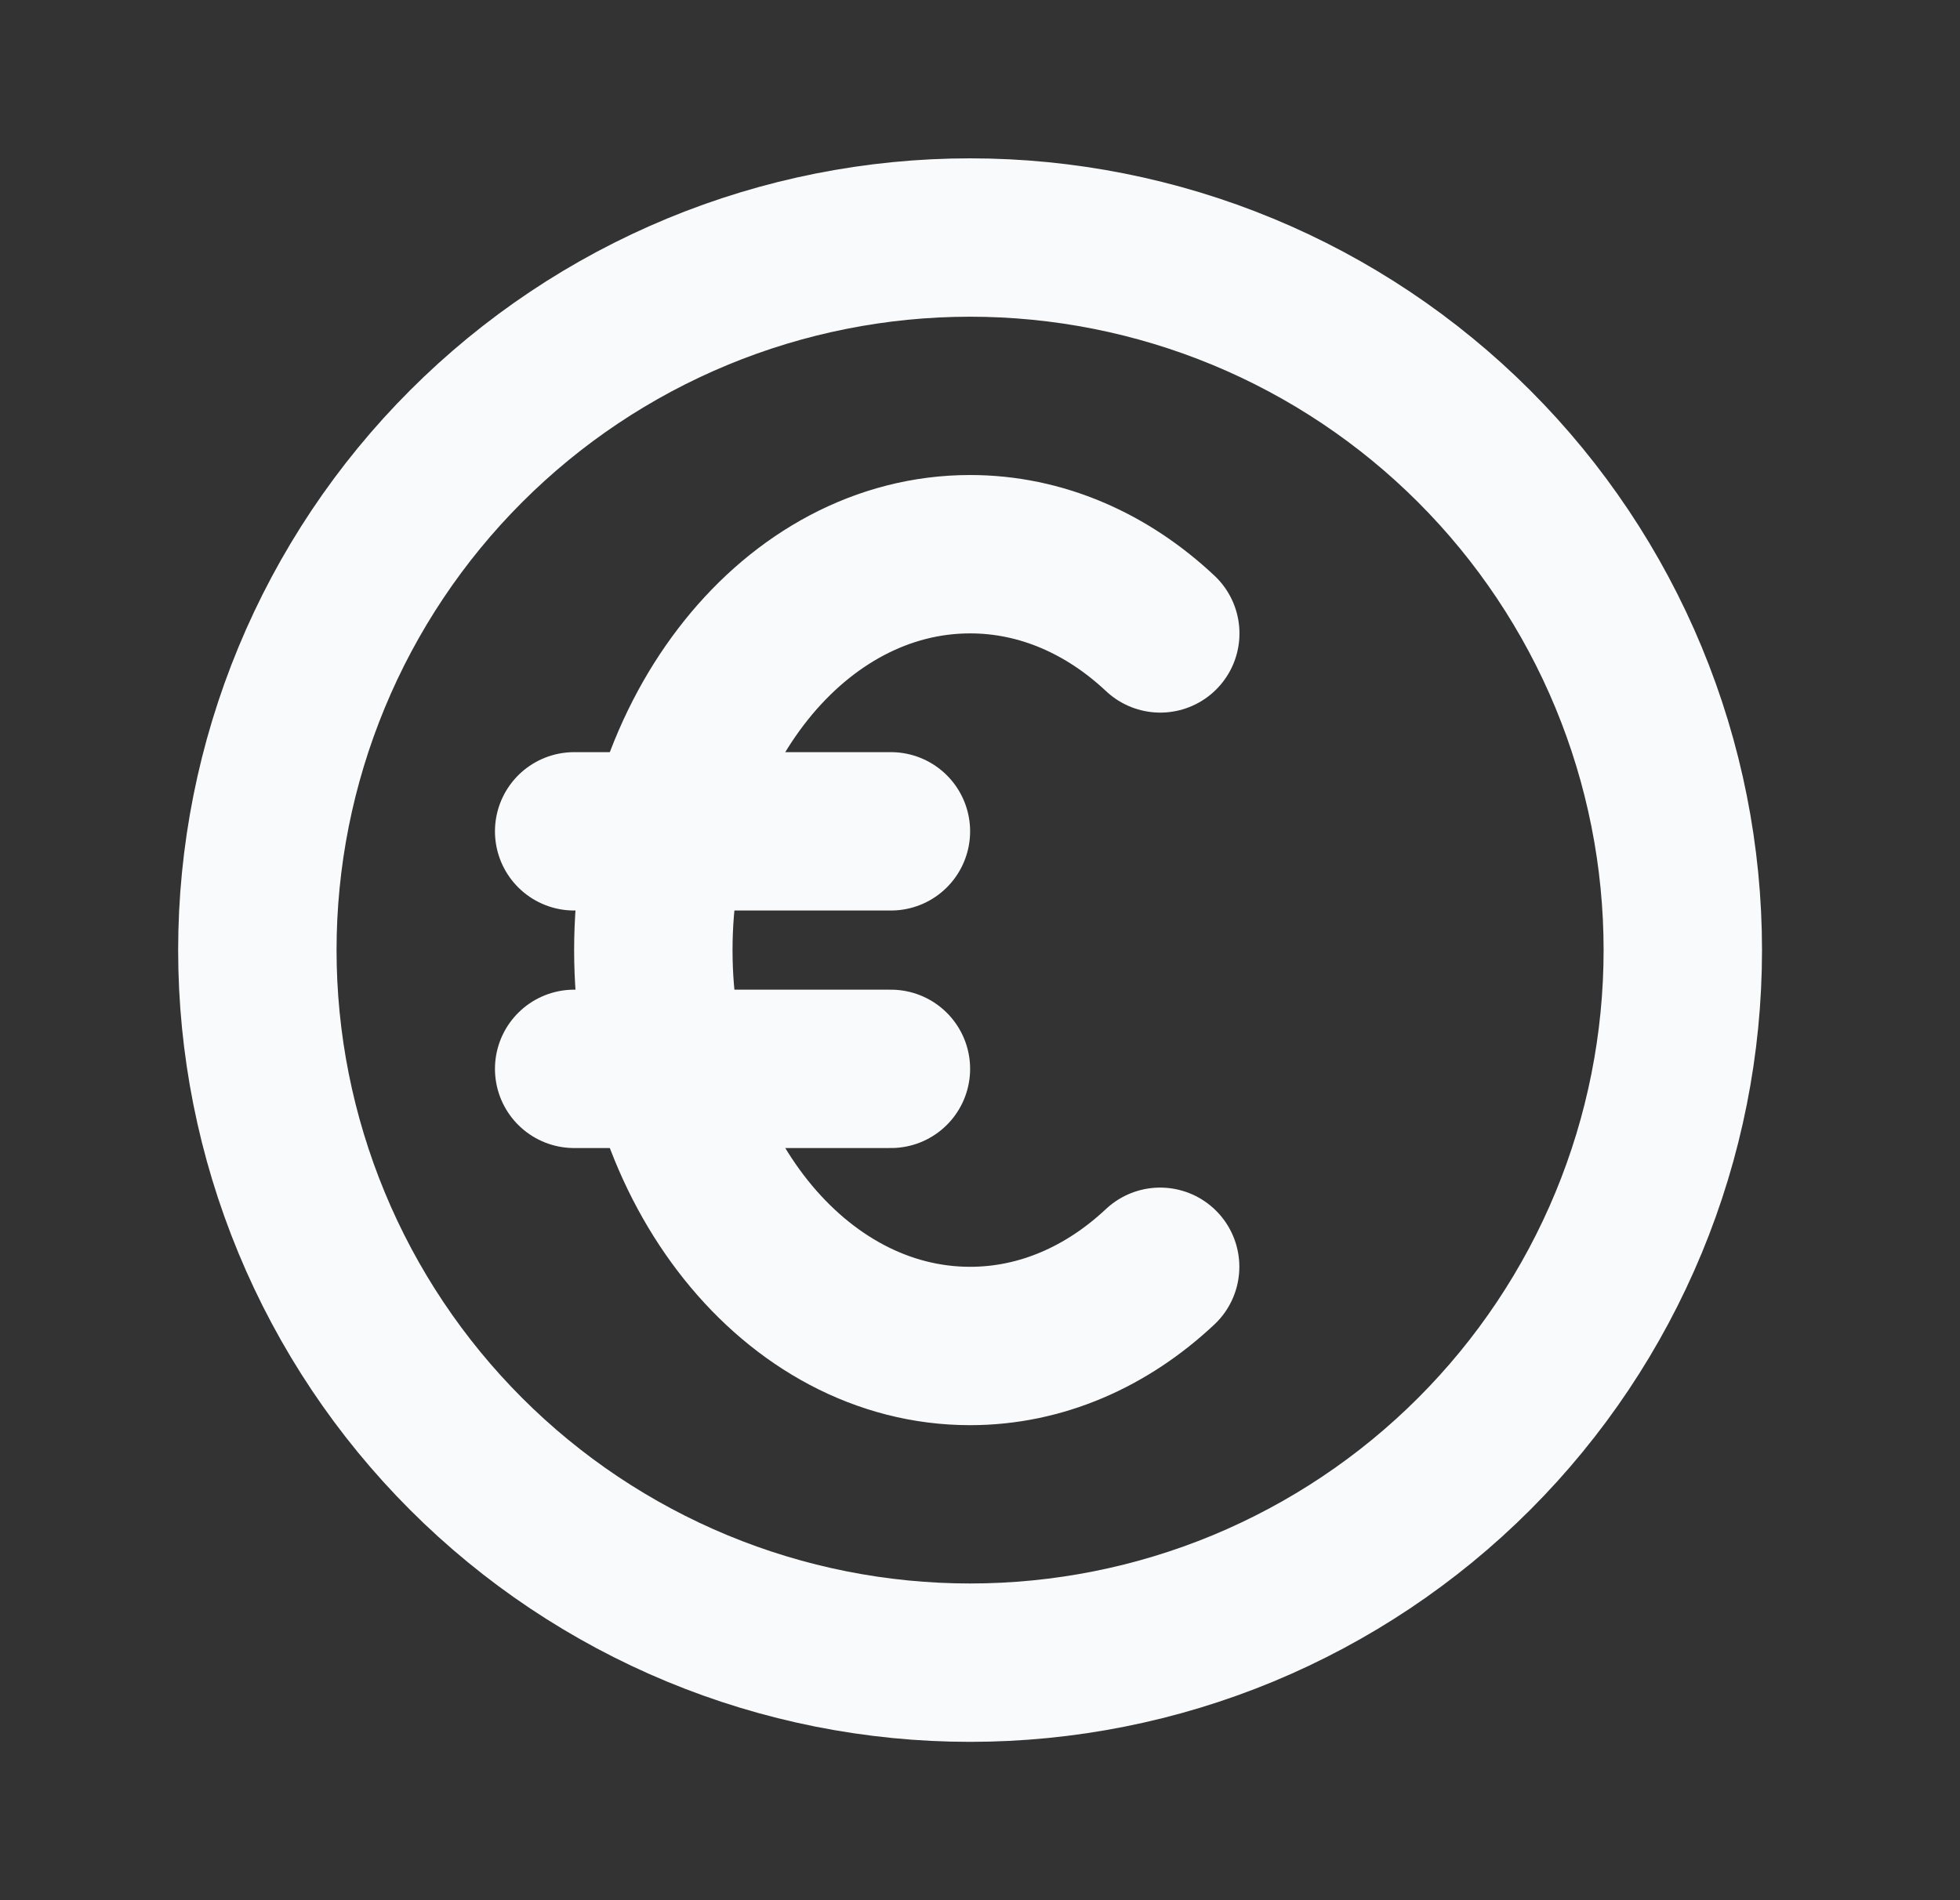
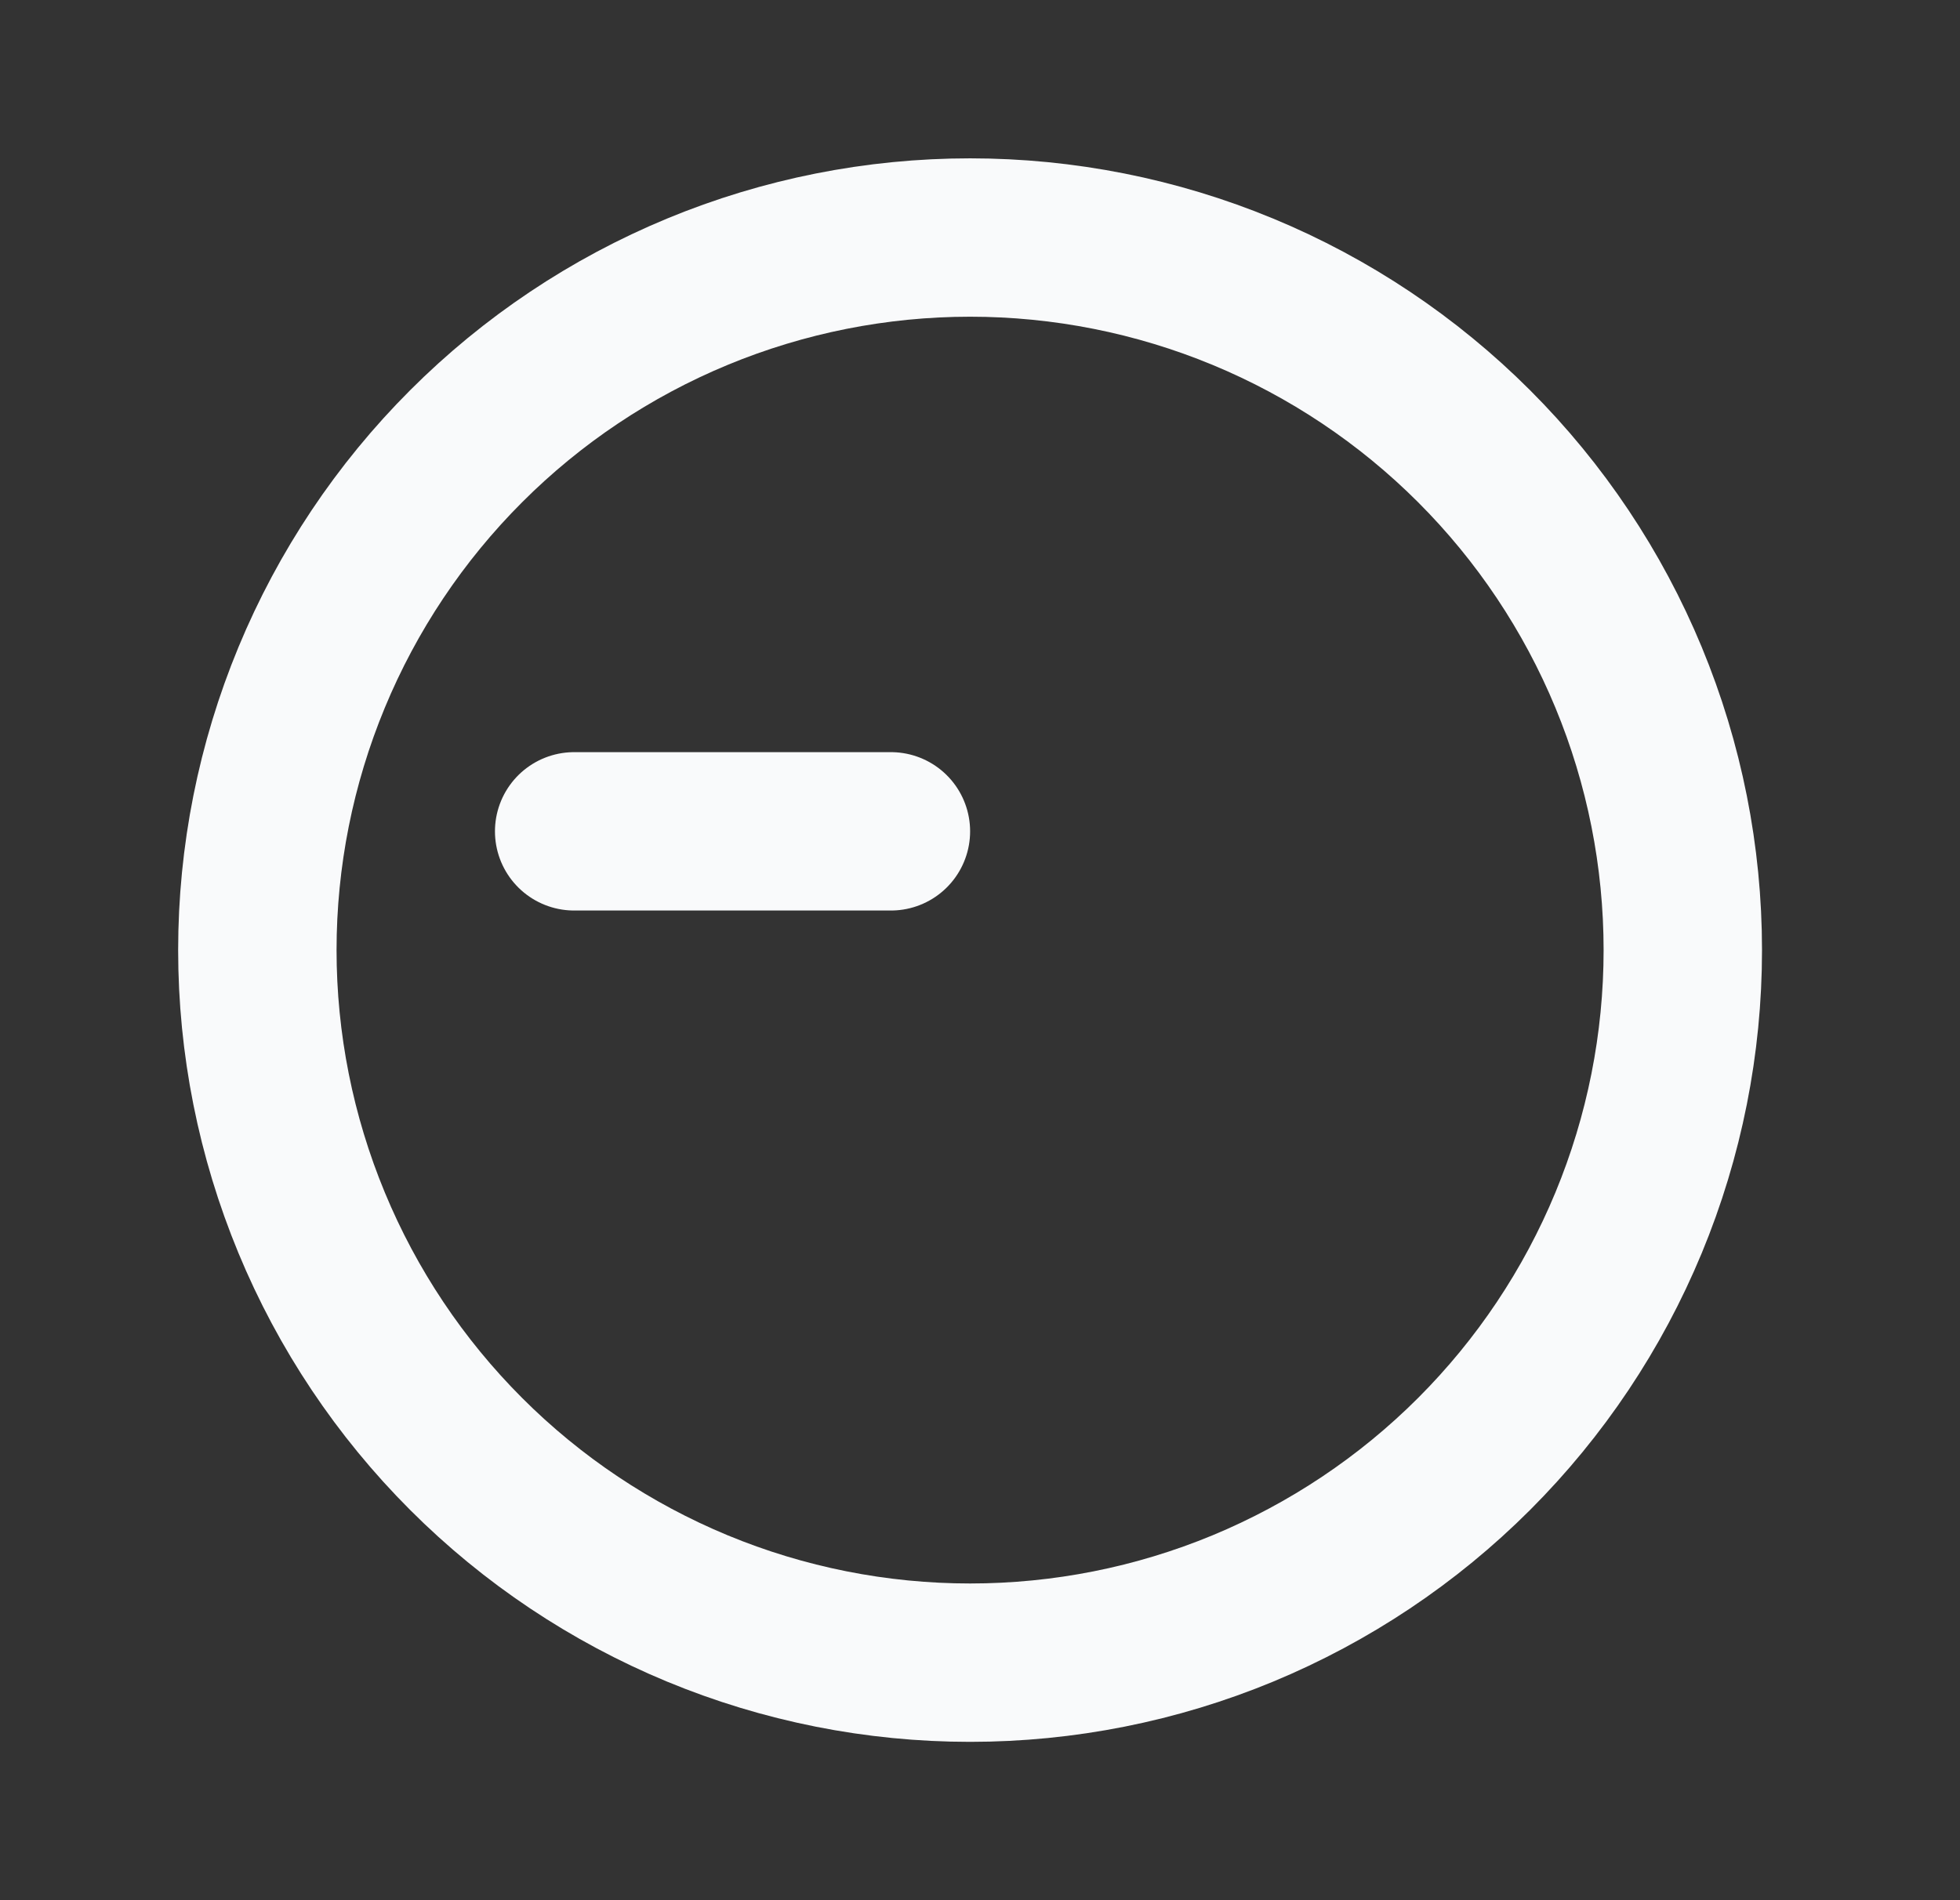
<svg xmlns="http://www.w3.org/2000/svg" width="33" height="32" viewBox="0 0 33 32" fill="none">
  <rect x="0" y="0" width="33" height="32" fill="#333333" stroke="none" />
  <path d="M4.333 16C4.333 17.576 4.644 19.136 5.247 20.592C5.85 22.048 6.734 23.371 7.848 24.485C8.962 25.6 10.285 26.483 11.741 27.087C13.197 27.69 14.758 28 16.333 28C17.909 28 19.47 27.69 20.926 27.087C22.381 26.483 23.704 25.6 24.819 24.485C25.933 23.371 26.817 22.048 27.42 20.592C28.023 19.136 28.333 17.576 28.333 16C28.333 14.424 28.023 12.864 27.42 11.408C26.817 9.952 25.933 8.629 24.819 7.515C23.704 6.4 22.381 5.516 20.926 4.913C19.47 4.31 17.909 4 16.333 4C14.758 4 13.197 4.31 11.741 4.913C10.285 5.516 8.962 6.4 7.848 7.515C6.734 8.629 5.85 9.952 5.247 11.408C4.644 12.864 4.333 14.424 4.333 16Z" stroke="#F9FAFB" stroke-width="2.667" stroke-linecap="round" stroke-linejoin="round" />
-   <path d="M19.535 10.667C18.643 9.829 17.535 9.333 16.333 9.333C13.387 9.333 11 12.319 11 16C11 19.681 13.387 22.667 16.333 22.667C17.533 22.667 18.641 22.171 19.533 21.333" stroke="#F9FAFB" stroke-width="2.667" stroke-linecap="round" stroke-linejoin="round" />
  <path d="M9.667 14H15" stroke="#F9FAFB" stroke-width="2.667" stroke-linecap="round" stroke-linejoin="round" />
-   <path d="M9.667 18H15" stroke="#F9FAFB" stroke-width="2.667" stroke-linecap="round" stroke-linejoin="round" />
</svg>